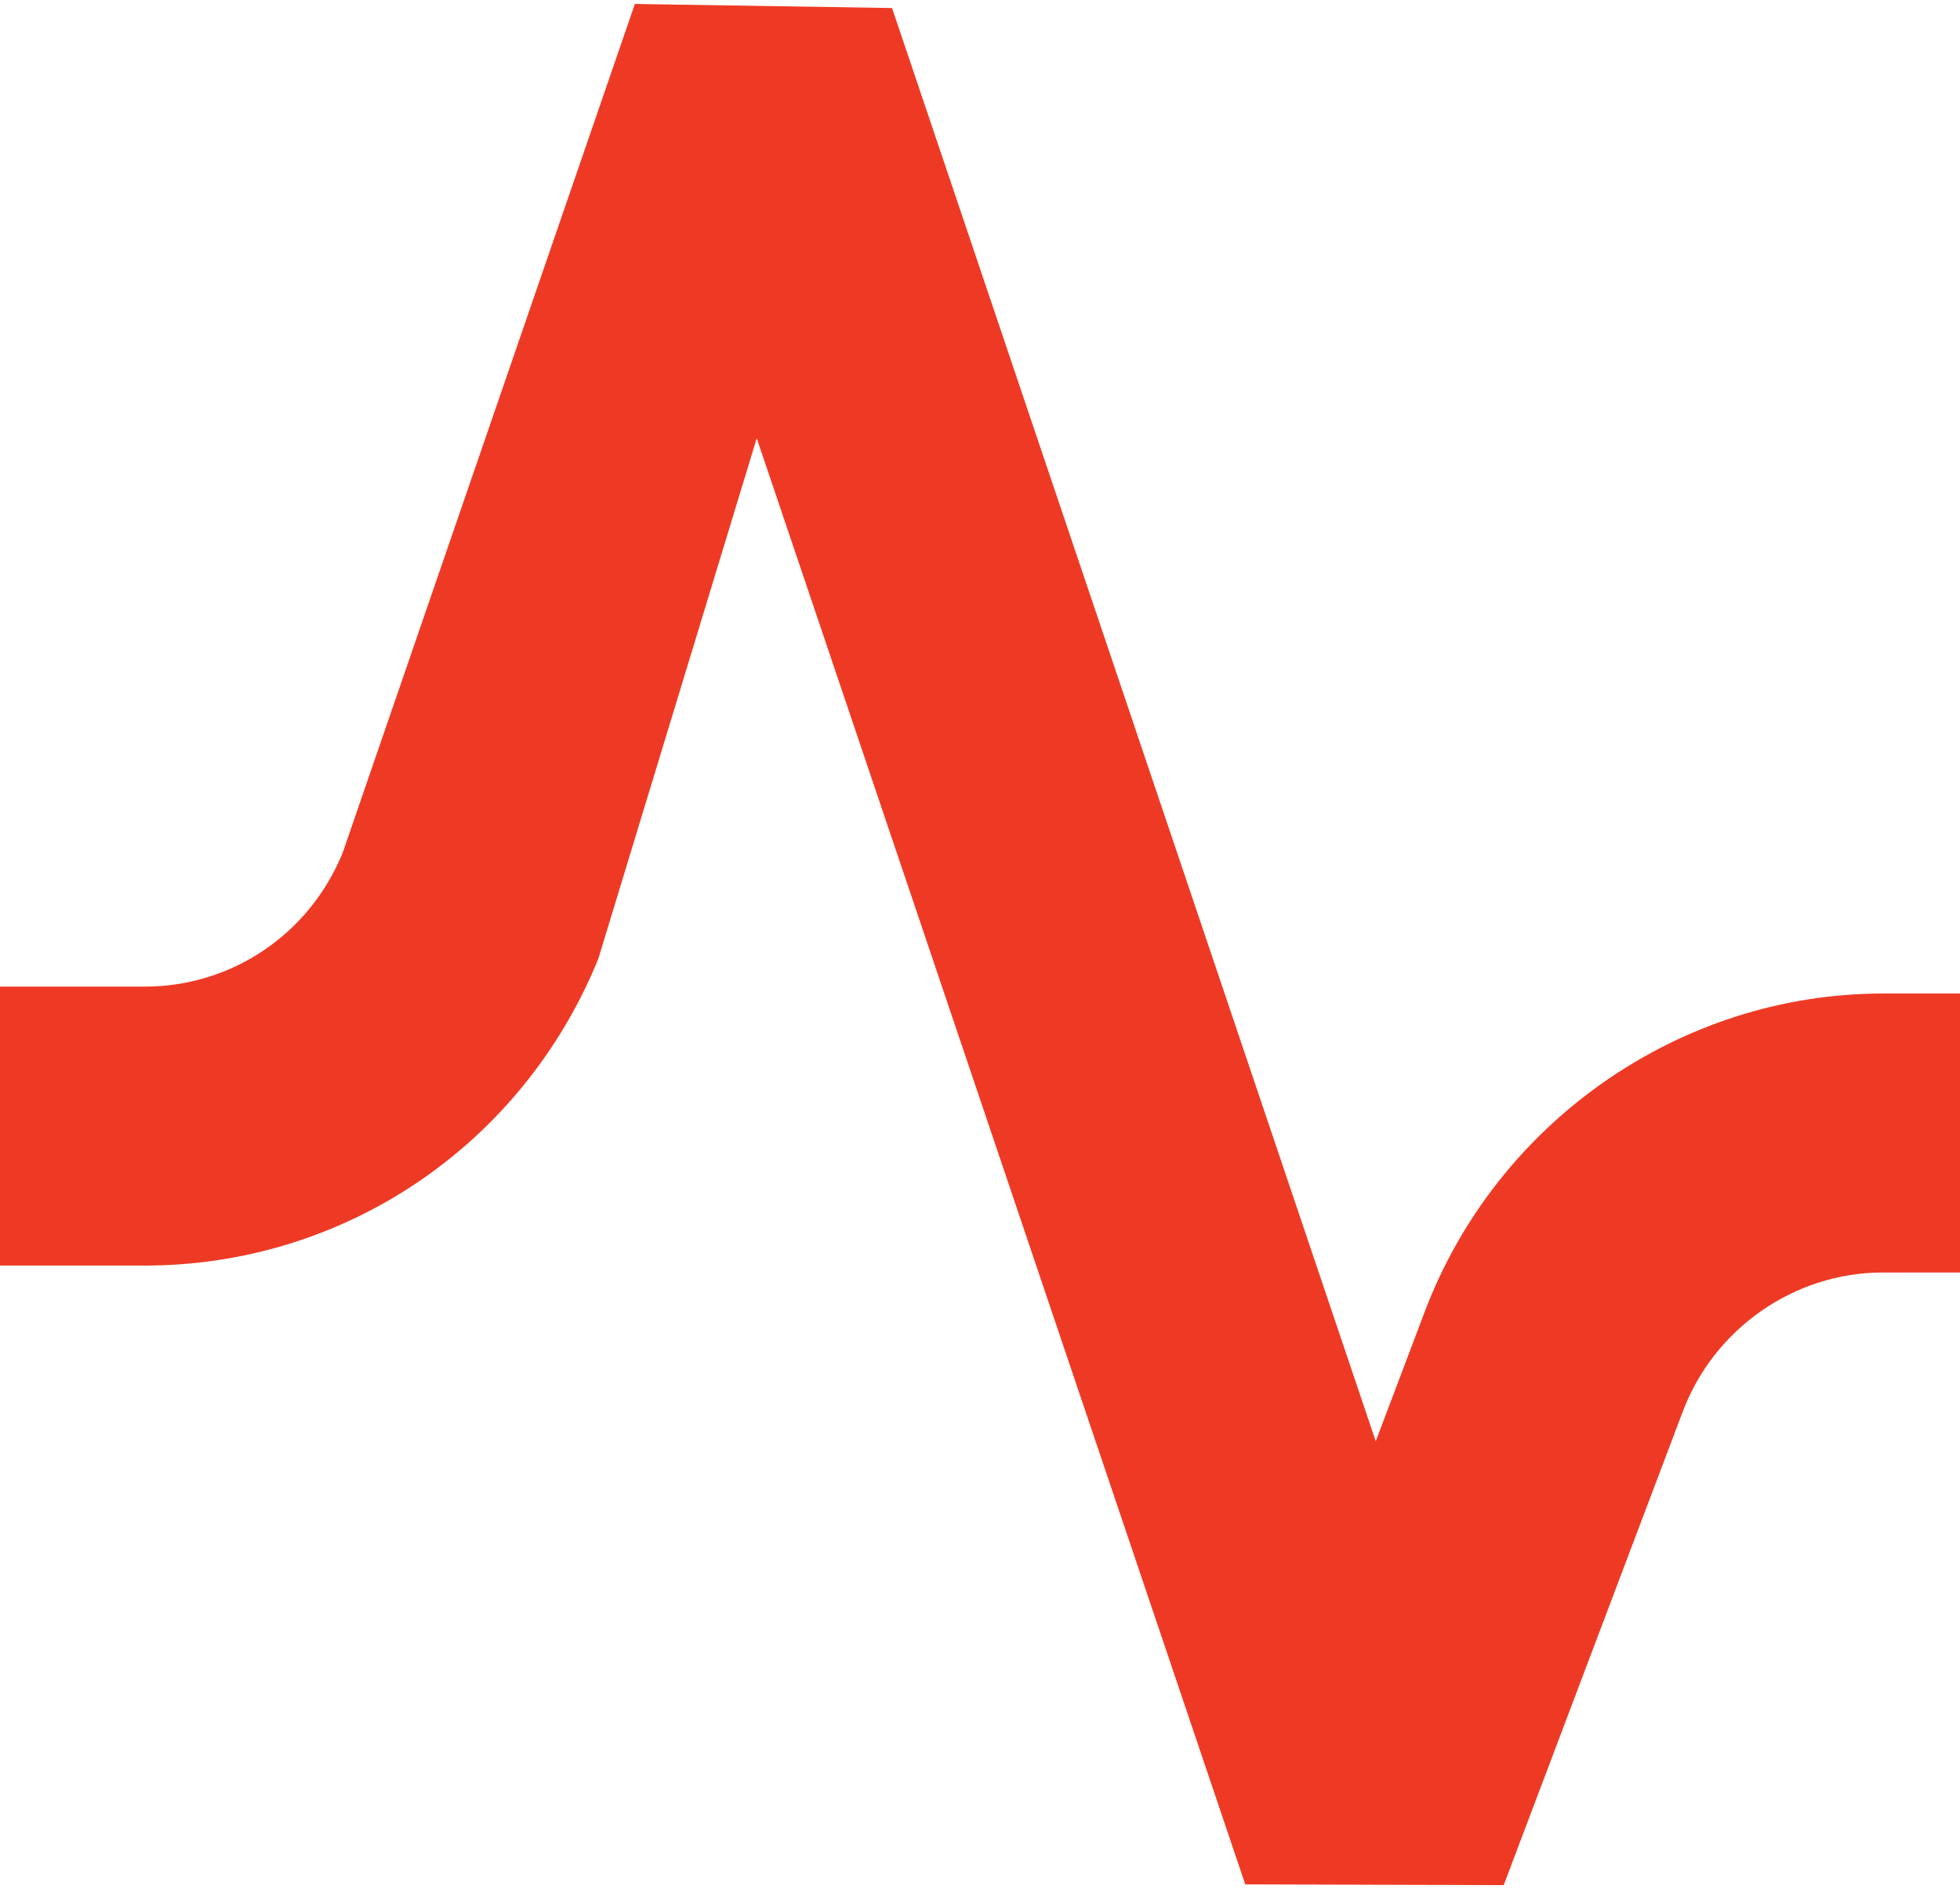
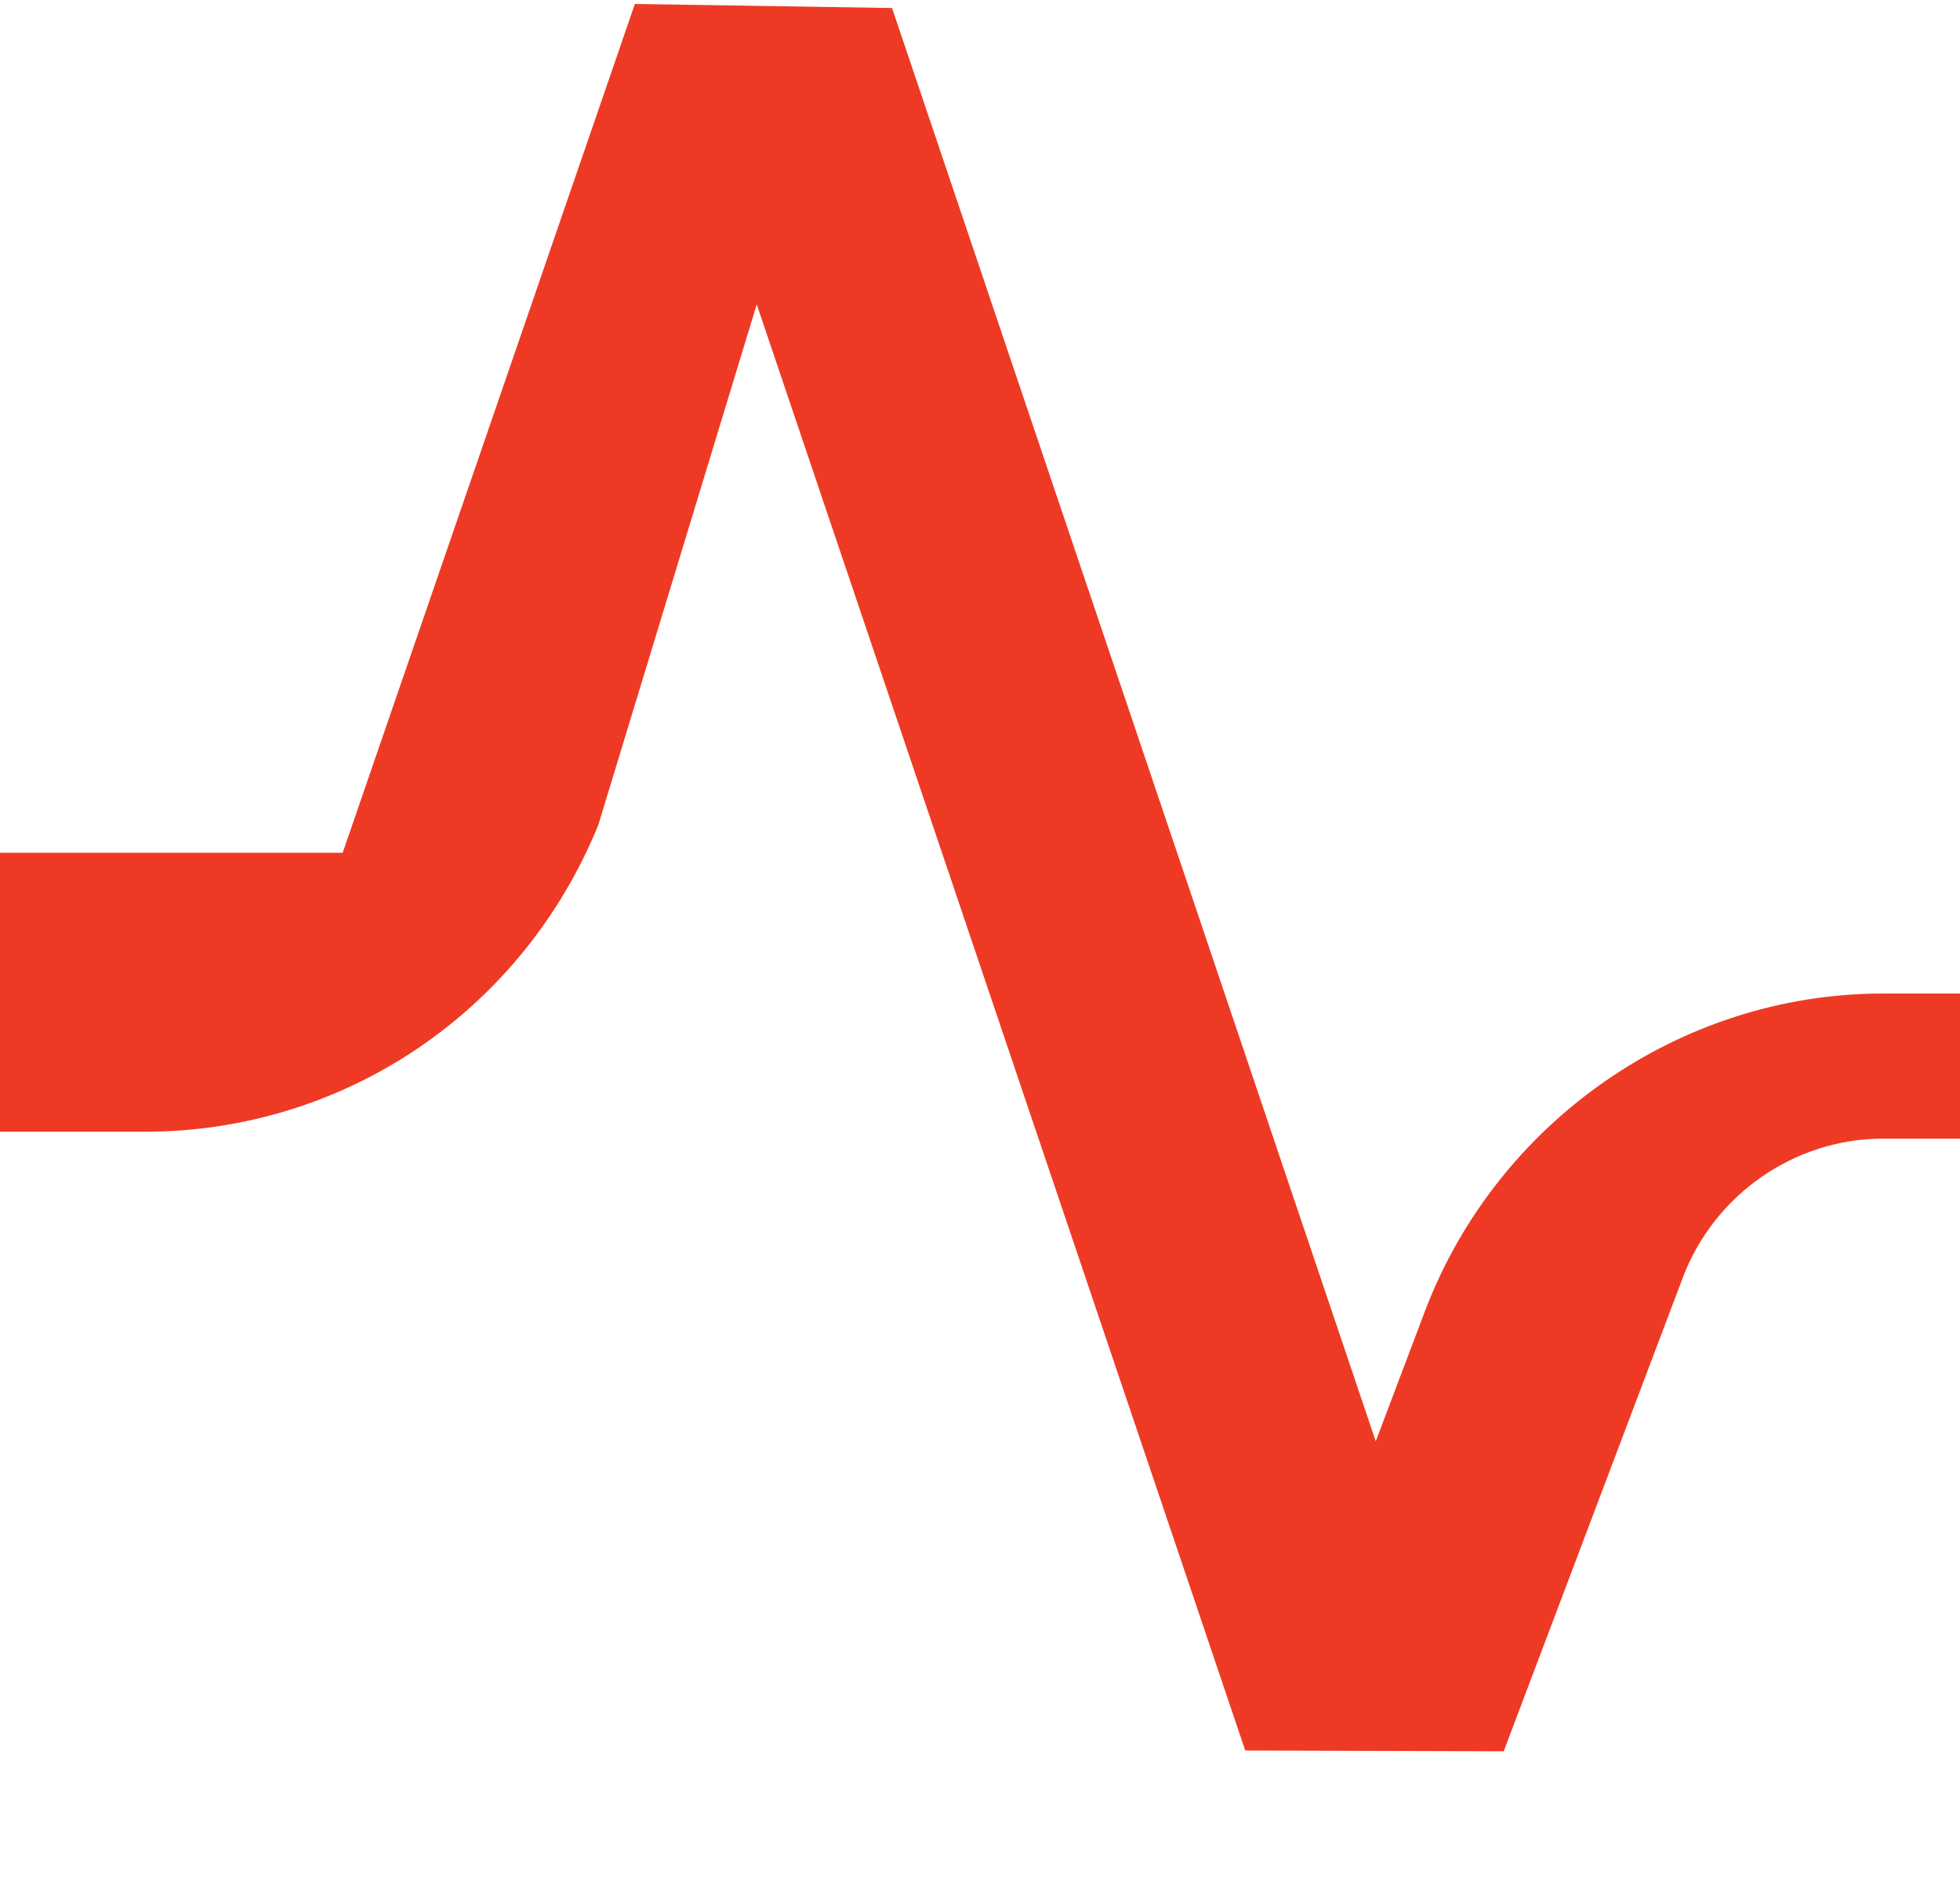
<svg xmlns="http://www.w3.org/2000/svg" viewBox="0 0 165 159" fill="none">
-   <path fill-rule="evenodd" clip-rule="evenodd" d="M175 83.624h-16.506c-17.007 0-32.505 10.773-38.564 26.807l-4.115 10.878L75.096.675 53.446.333 28.848 71.776c-2.789 6.845-9.328 11.265-16.66 11.265H0v23.48h12.189c16.8 0 31.787-10.132 38.176-25.813l13.34-43.822 41.125 121.719 21.757.062 15.078-39.866c2.644-6.996 9.409-11.697 16.829-11.697H175v-23.48z" fill="#ee3a24" />
+   <path fill-rule="evenodd" clip-rule="evenodd" d="M175 83.624h-16.506c-17.007 0-32.505 10.773-38.564 26.807l-4.115 10.878L75.096.675 53.446.333 28.848 71.776H0v23.48h12.189c16.8 0 31.787-10.132 38.176-25.813l13.34-43.822 41.125 121.719 21.757.062 15.078-39.866c2.644-6.996 9.409-11.697 16.829-11.697H175v-23.48z" fill="#ee3a24" />
</svg>